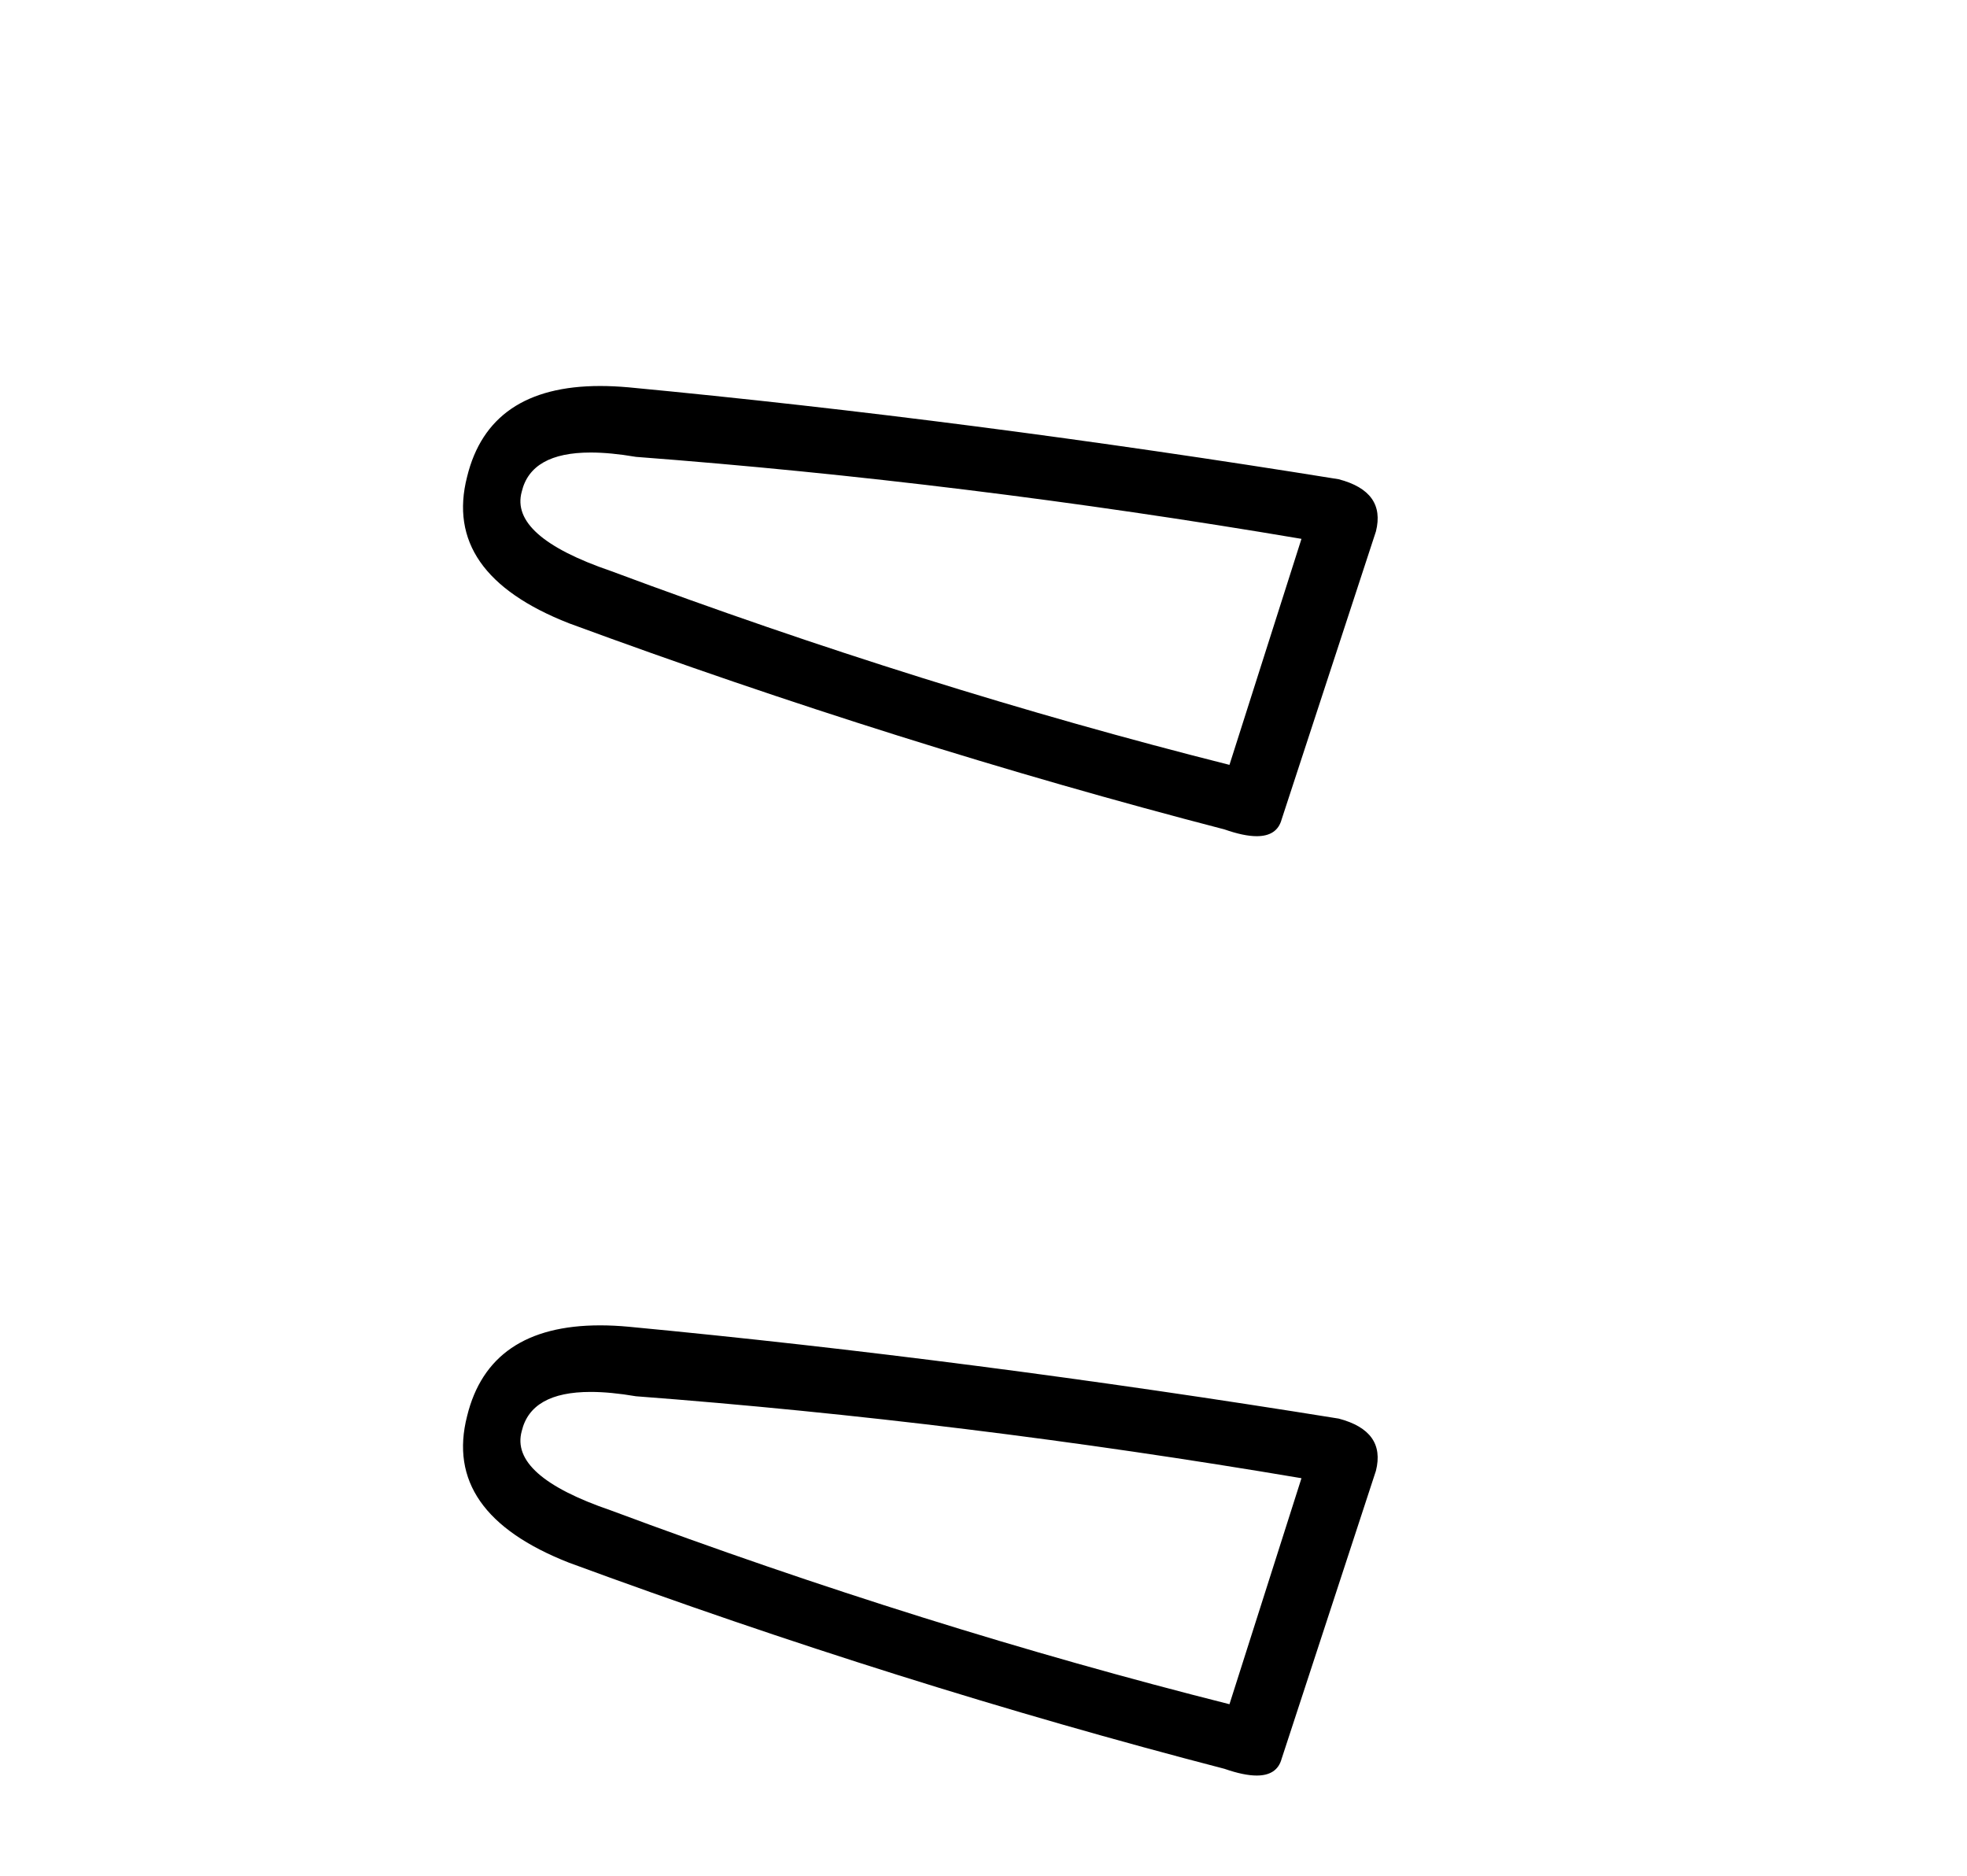
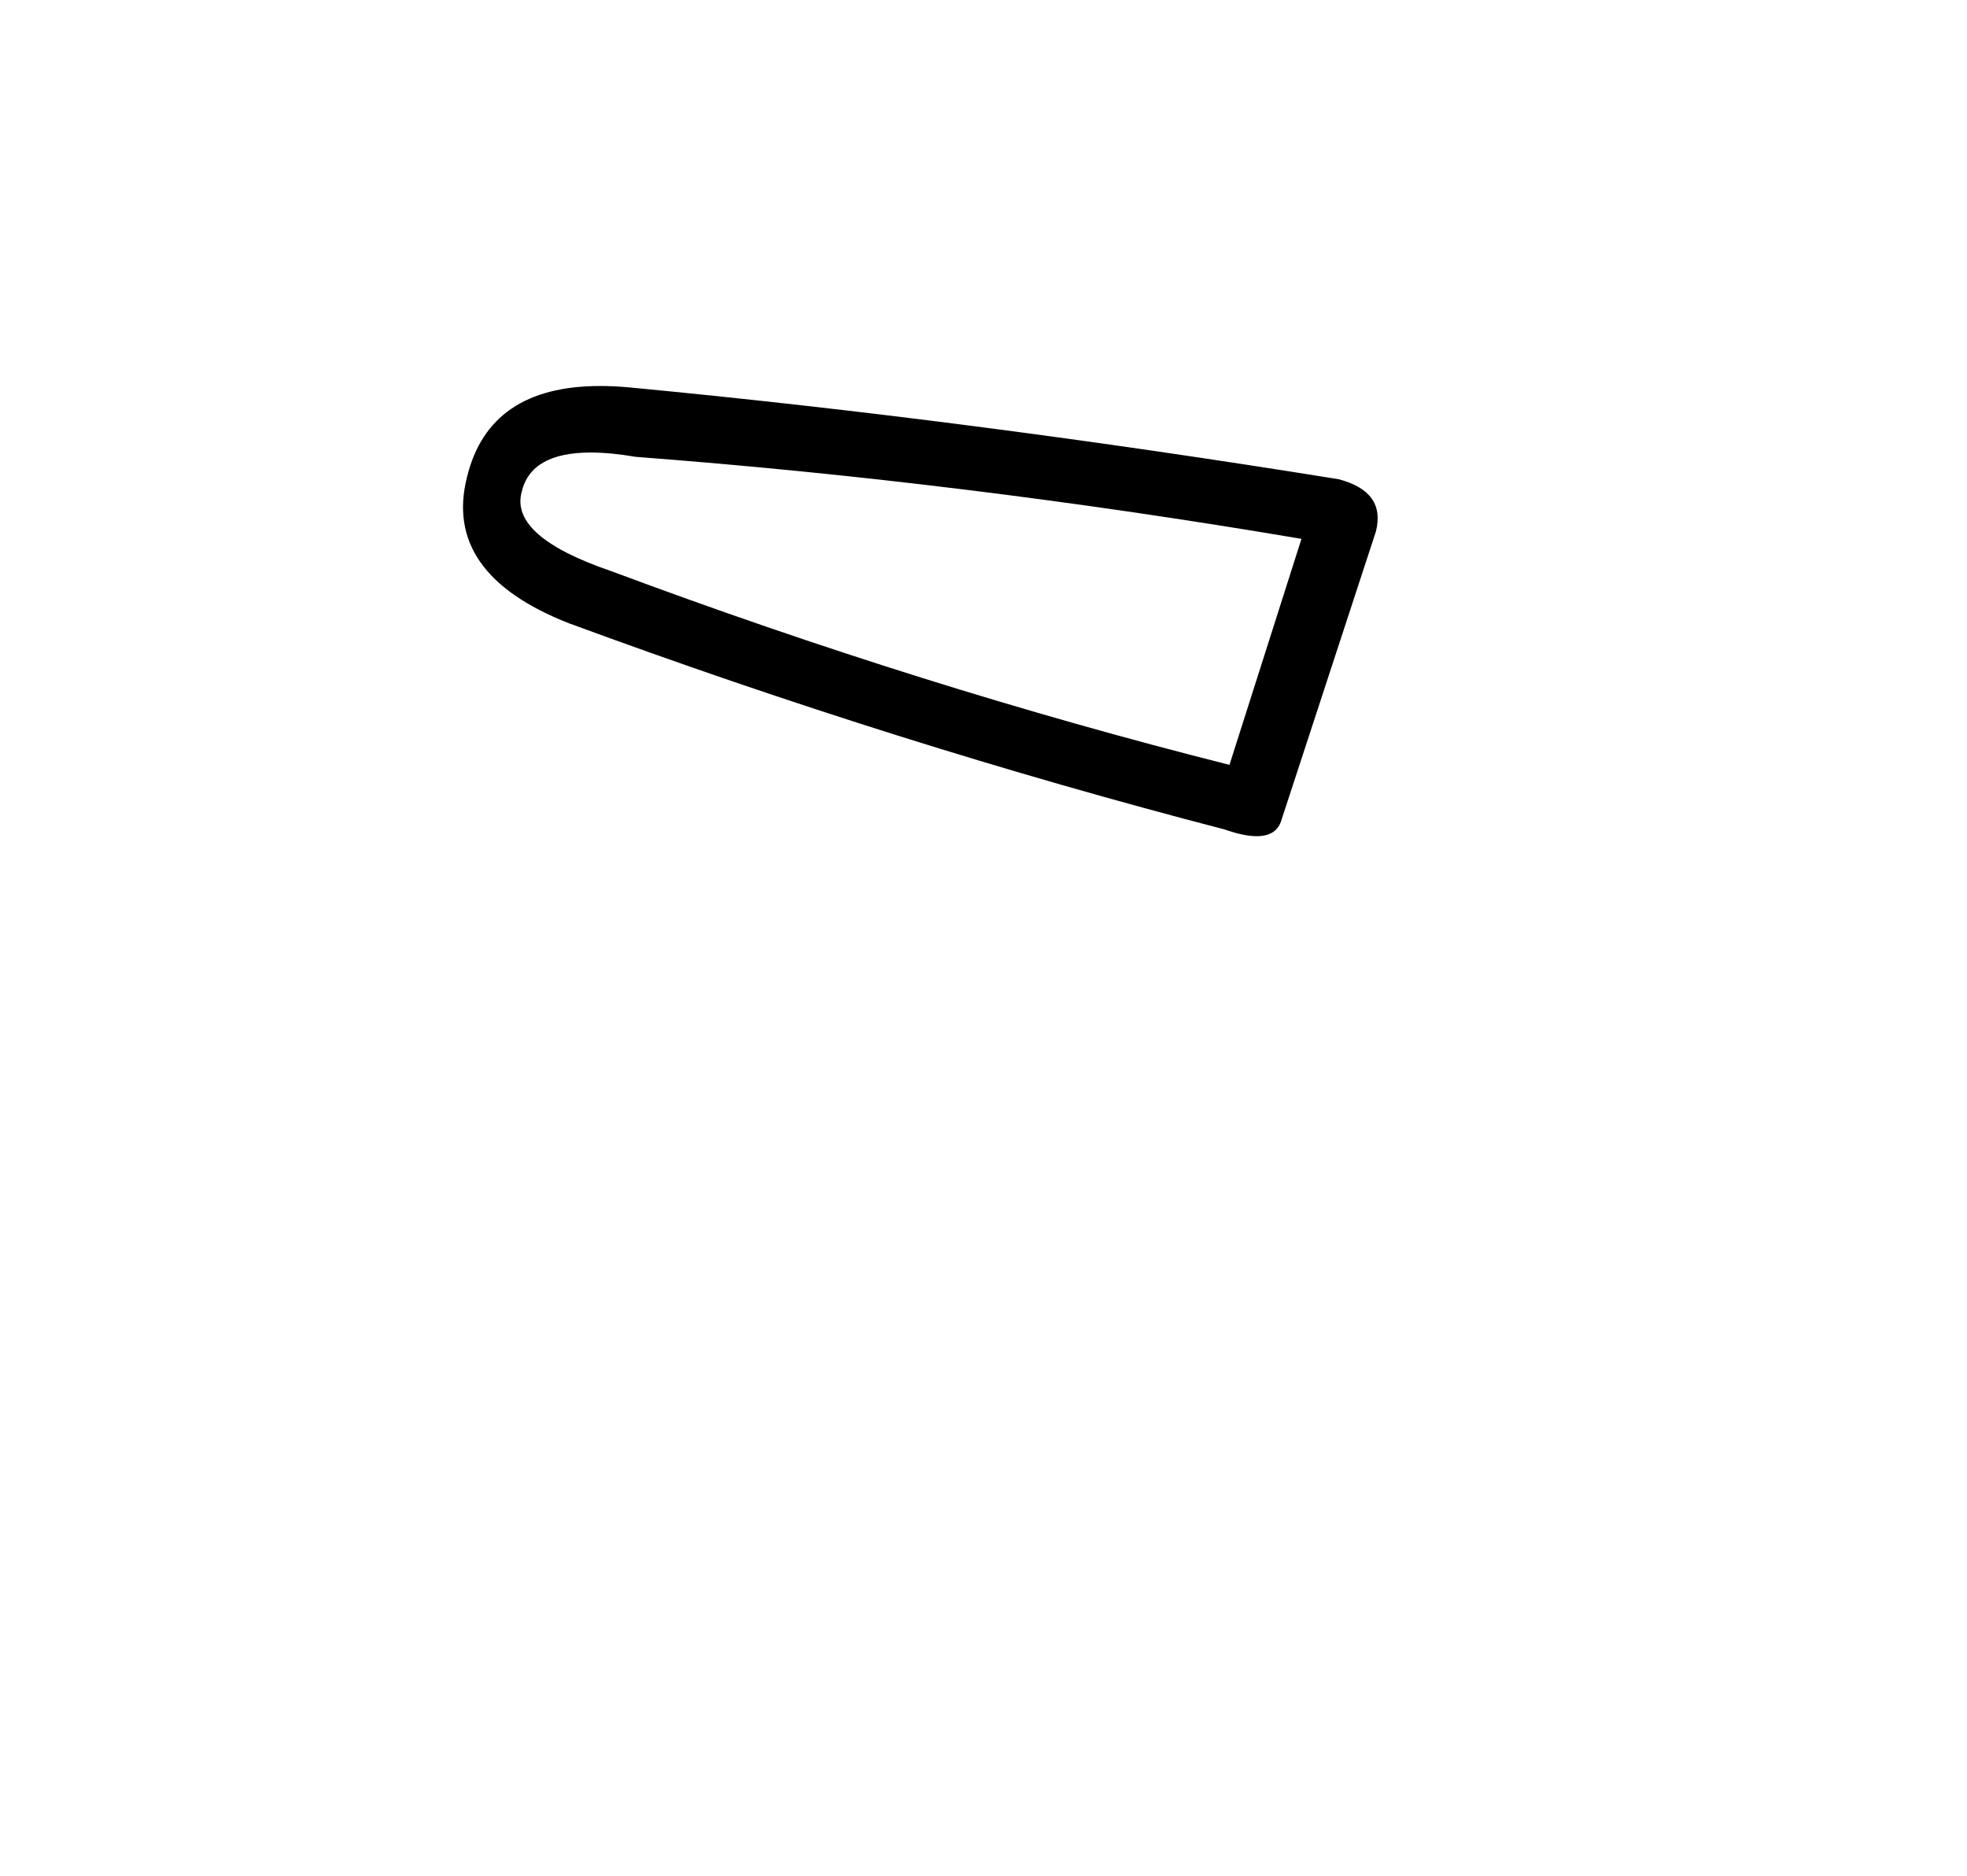
<svg xmlns="http://www.w3.org/2000/svg" width="43.0" height="41.0">
  <path d="M 12.912 9.891 Q 13.346 9.891 13.903 9.986 Q 21.068 10.529 28.451 11.778 L 26.877 16.718 Q 20.2 15.035 13.36 12.483 Q 11.134 11.723 11.406 10.746 Q 11.609 9.891 12.912 9.891 ZM 13.12 8.437 Q 10.695 8.437 10.211 10.421 Q 9.668 12.538 12.437 13.623 Q 19.657 16.283 26.768 18.129 Q 27.19 18.277 27.473 18.277 Q 27.917 18.277 28.017 17.912 L 30.079 11.615 Q 30.297 10.746 29.265 10.475 Q 21.177 9.172 13.74 8.466 Q 13.415 8.437 13.12 8.437 Z" style="fill:#000000;stroke:none" />
-   <path d="M 12.912 30.424 Q 13.346 30.424 13.903 30.519 Q 21.068 31.062 28.451 32.31 L 26.877 37.25 Q 20.2 35.567 13.36 33.016 Q 11.134 32.256 11.406 31.279 Q 11.609 30.424 12.912 30.424 ZM 13.12 28.969 Q 10.695 28.969 10.211 30.953 Q 9.668 33.07 12.437 34.156 Q 19.657 36.816 26.768 38.662 Q 27.19 38.809 27.473 38.809 Q 27.917 38.809 28.017 38.444 L 30.079 32.147 Q 30.297 31.279 29.265 31.007 Q 21.177 29.705 13.74 28.999 Q 13.415 28.969 13.12 28.969 Z" style="fill:#000000;stroke:none" />
</svg>